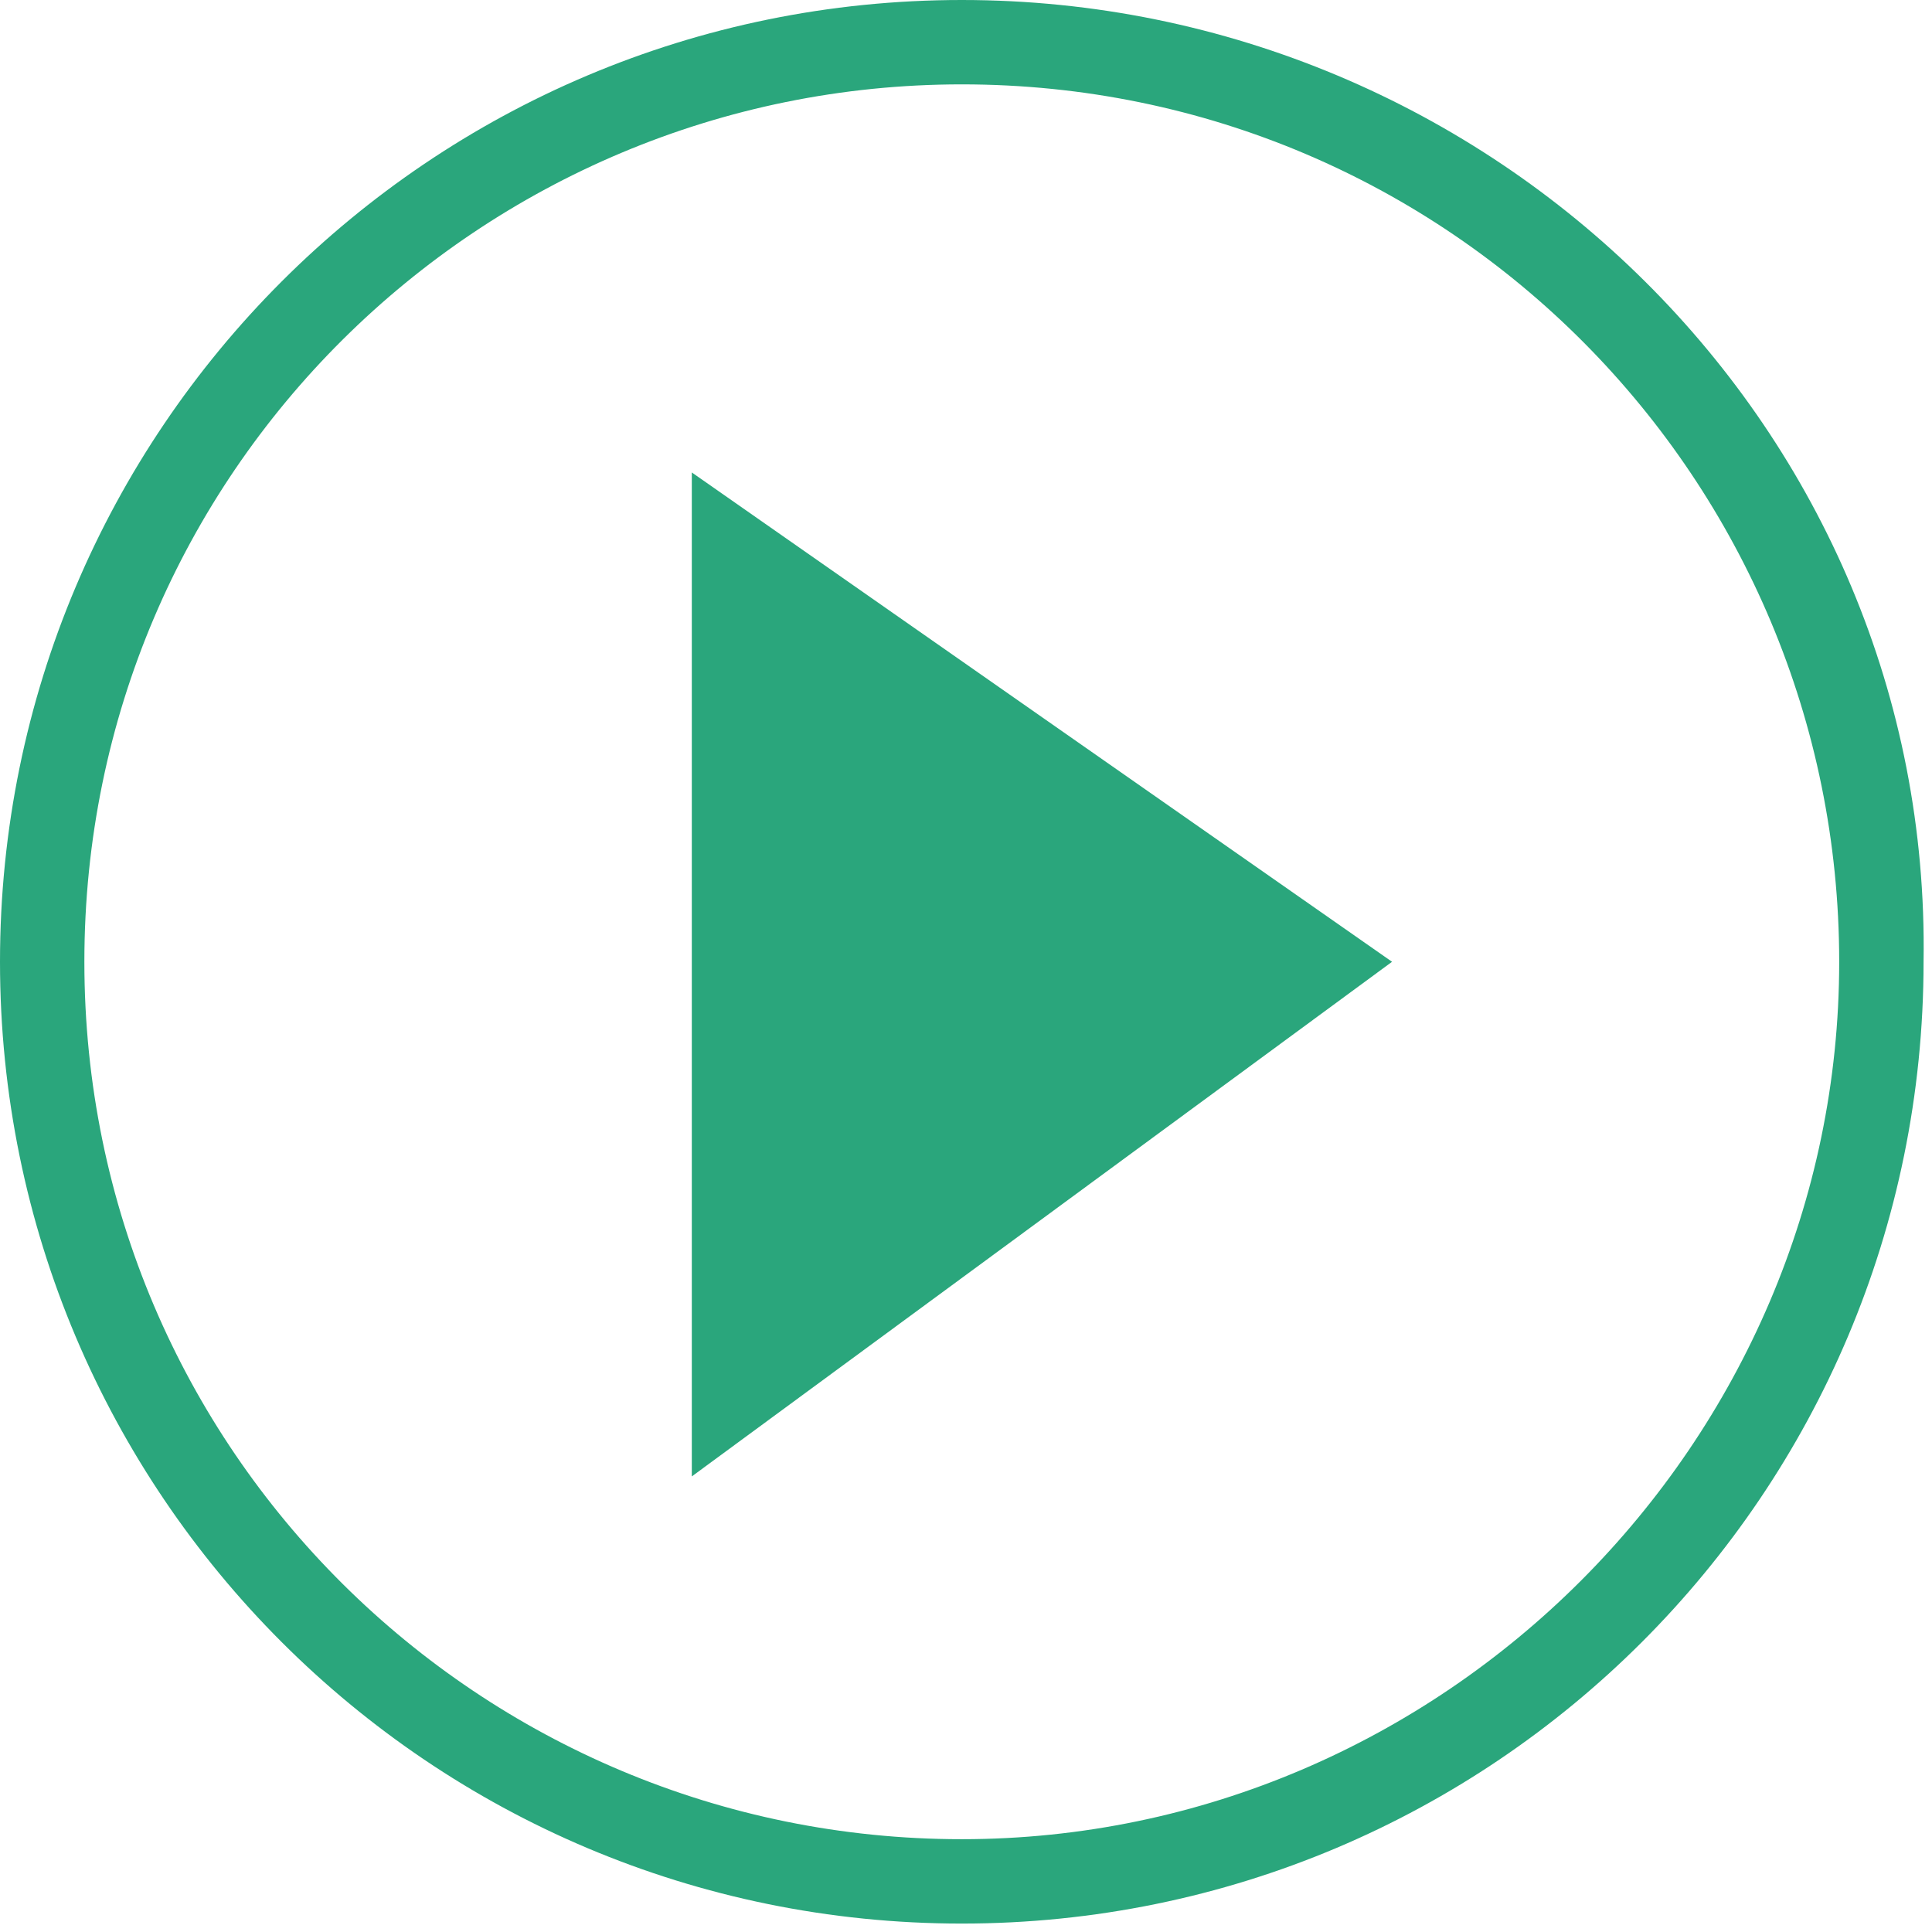
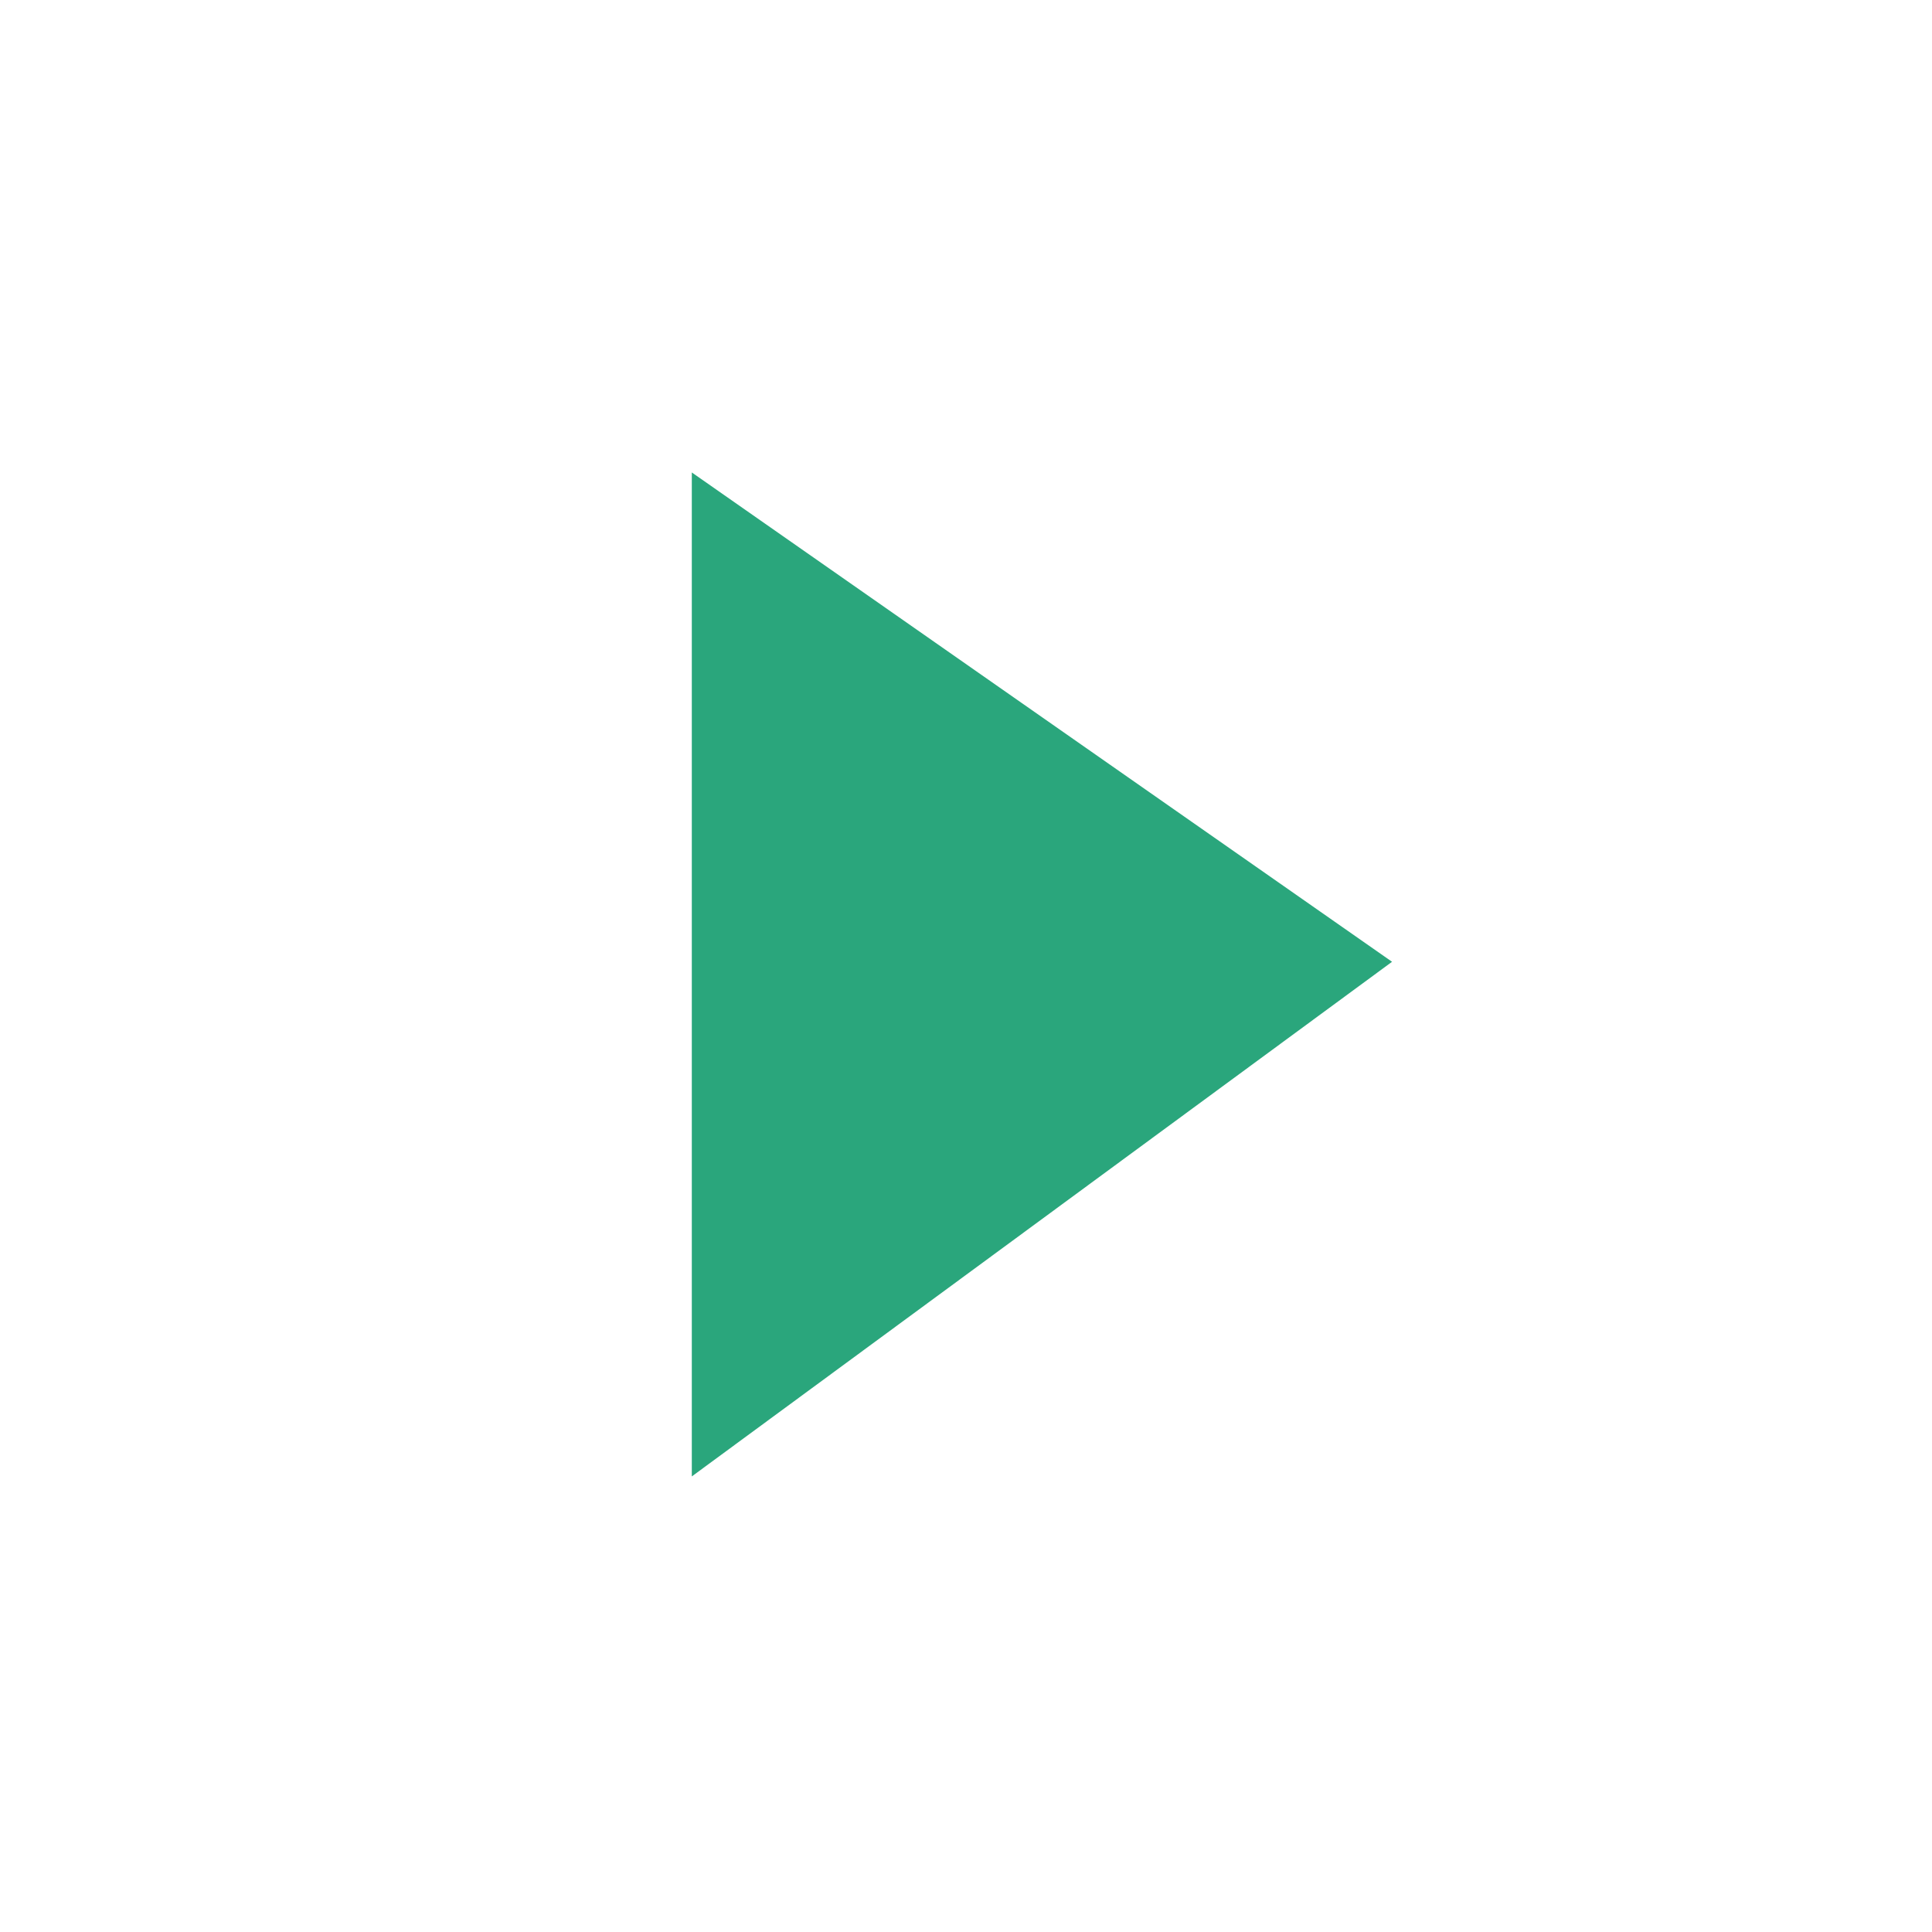
<svg xmlns="http://www.w3.org/2000/svg" version="1.1" id="Layer_1" x="0px" y="0px" viewBox="0 0 22.9 22.9" style="enable-background:new 0 0 22.9 22.9;" xml:space="preserve">
  <style type="text/css">
	.st0{fill:#2aa67c;}
</style>
  <g>
    <g>
-       <path class="st0" d="M11.4,1c5.8,0,10.4,4.7,10.4,10.4s-4.7,10.4-10.4,10.4S1,17.2,1,11.4S5.7,1,11.4,1 M11.4,0    C5.1,0,0,5.1,0,11.4s5.1,11.4,11.4,11.4s11.4-5.1,11.4-11.4C22.9,5.1,17.7,0,11.4,0L11.4,0z" />
-     </g>
+       </g>
    <polyline class="st0" points="16.5,11.4 8.2,17.5 8.2,5.6  " />
  </g>
</svg>